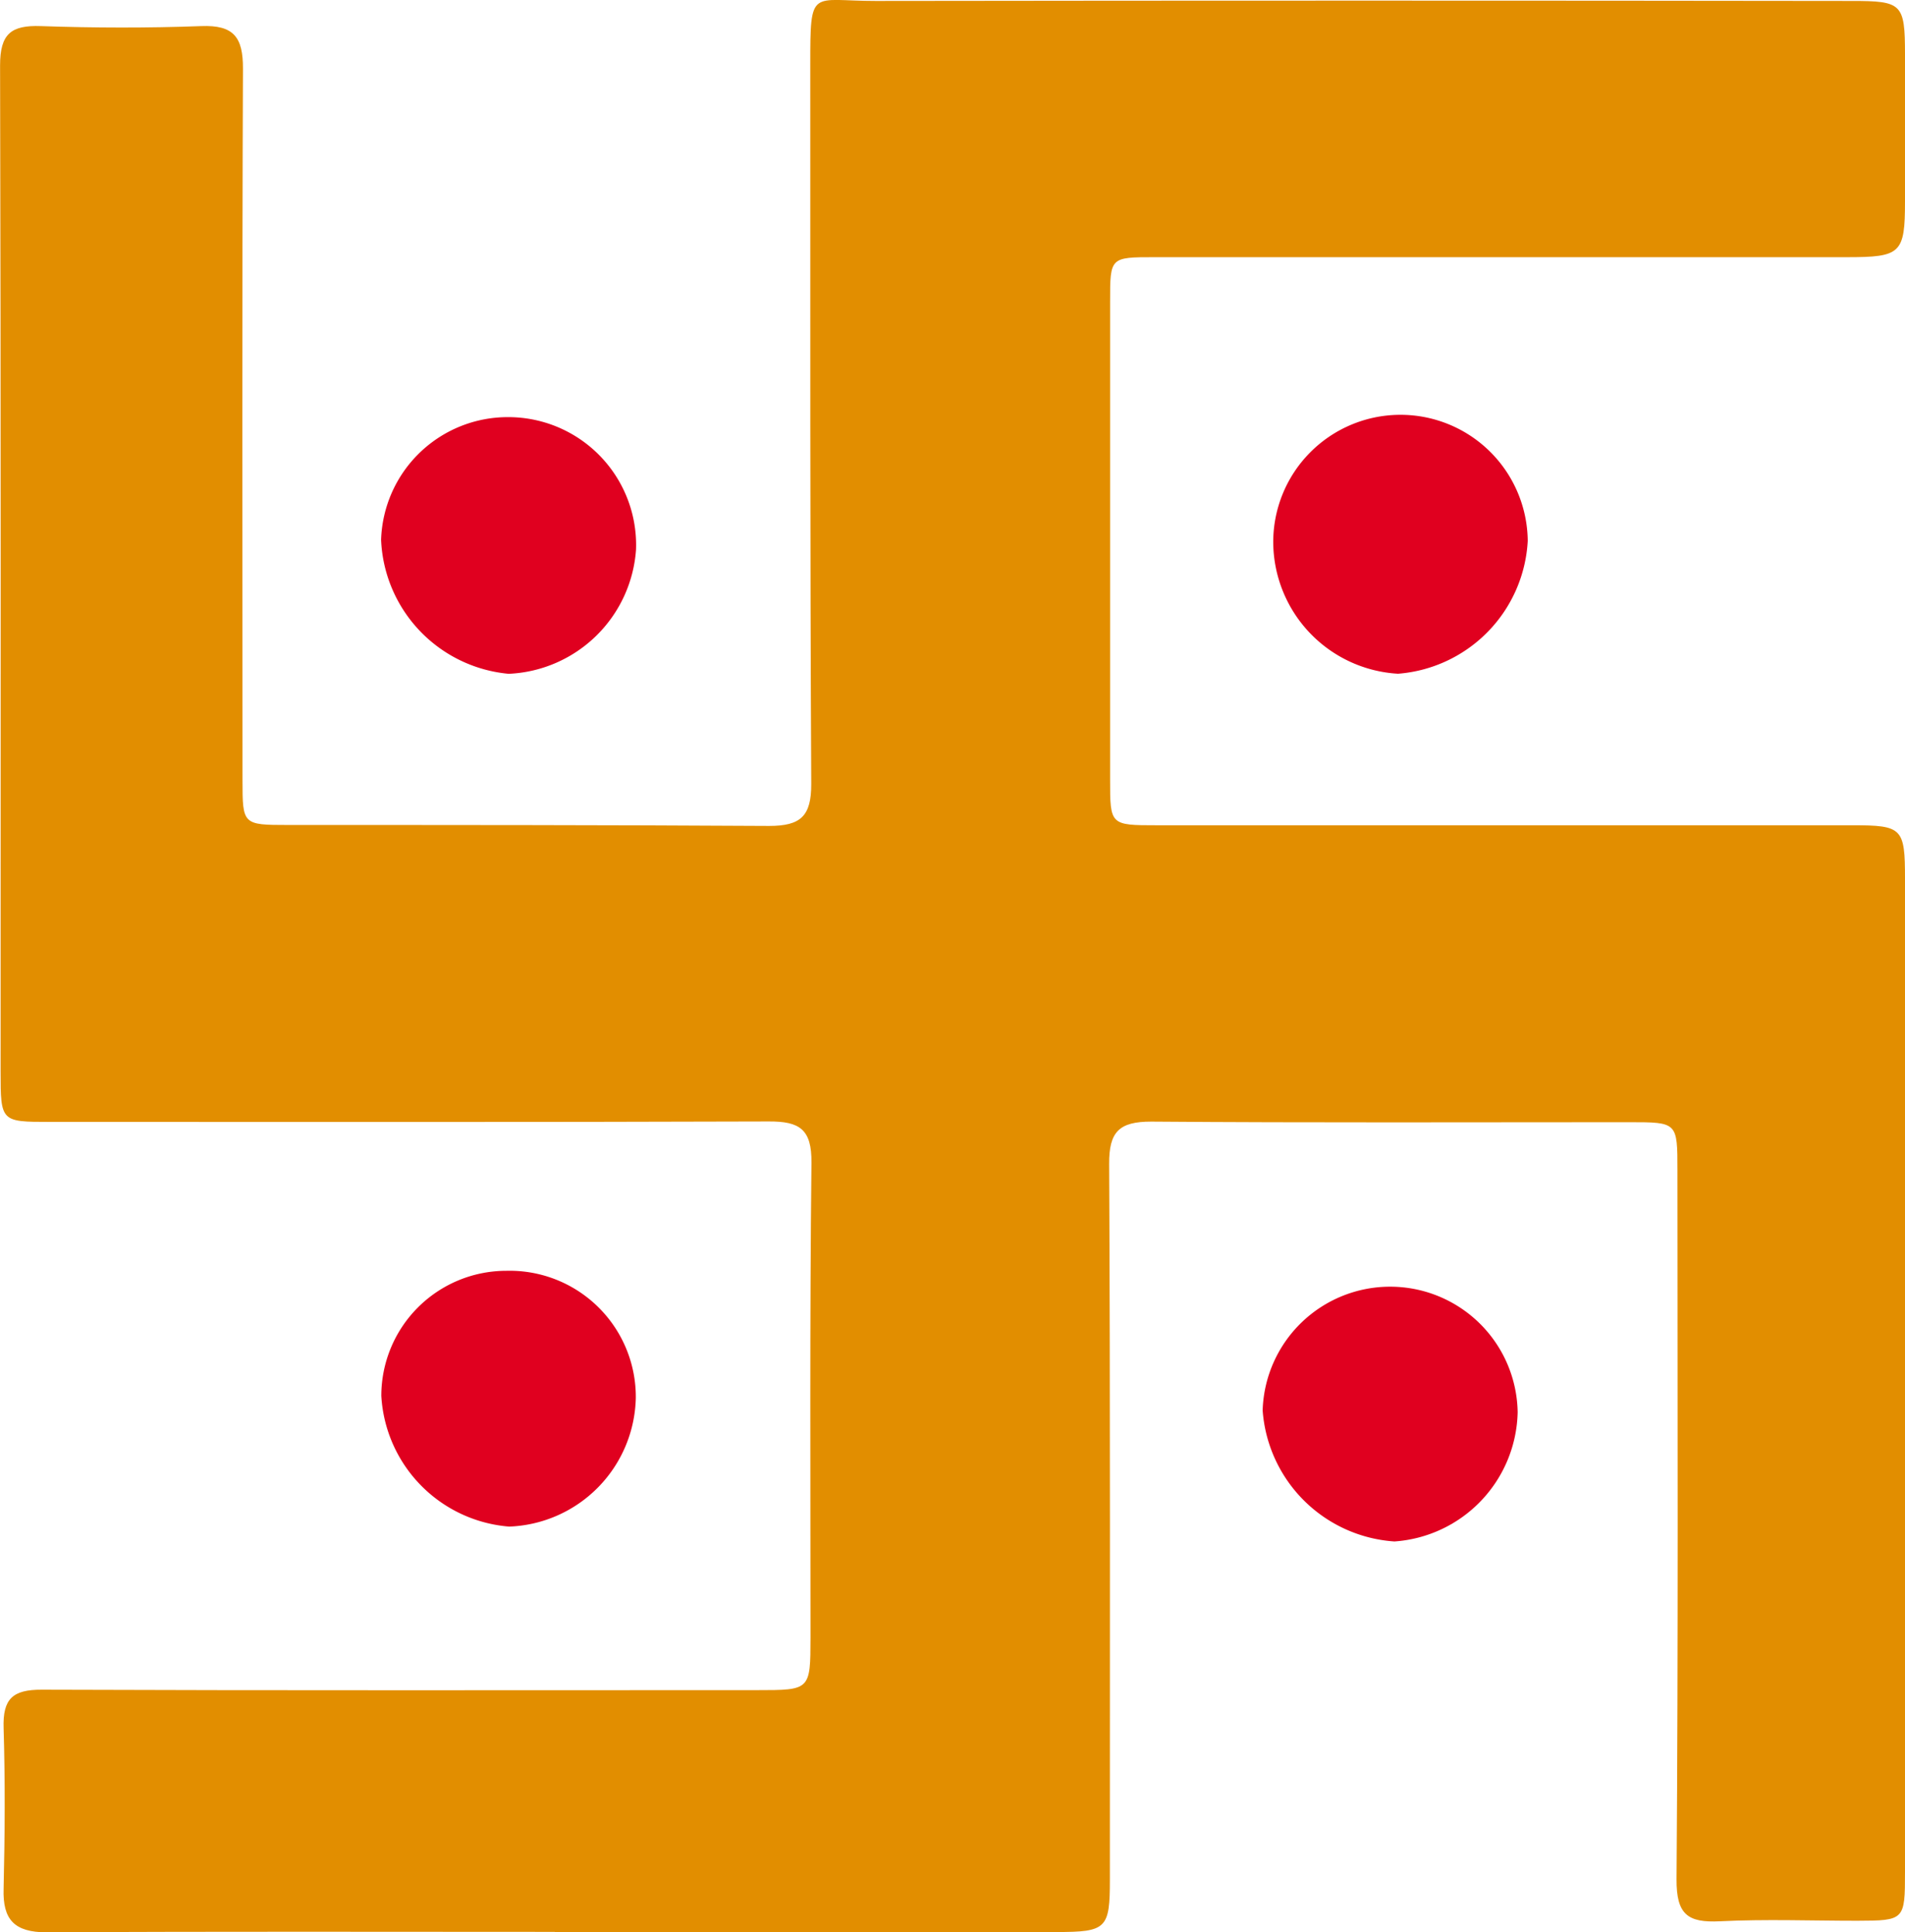
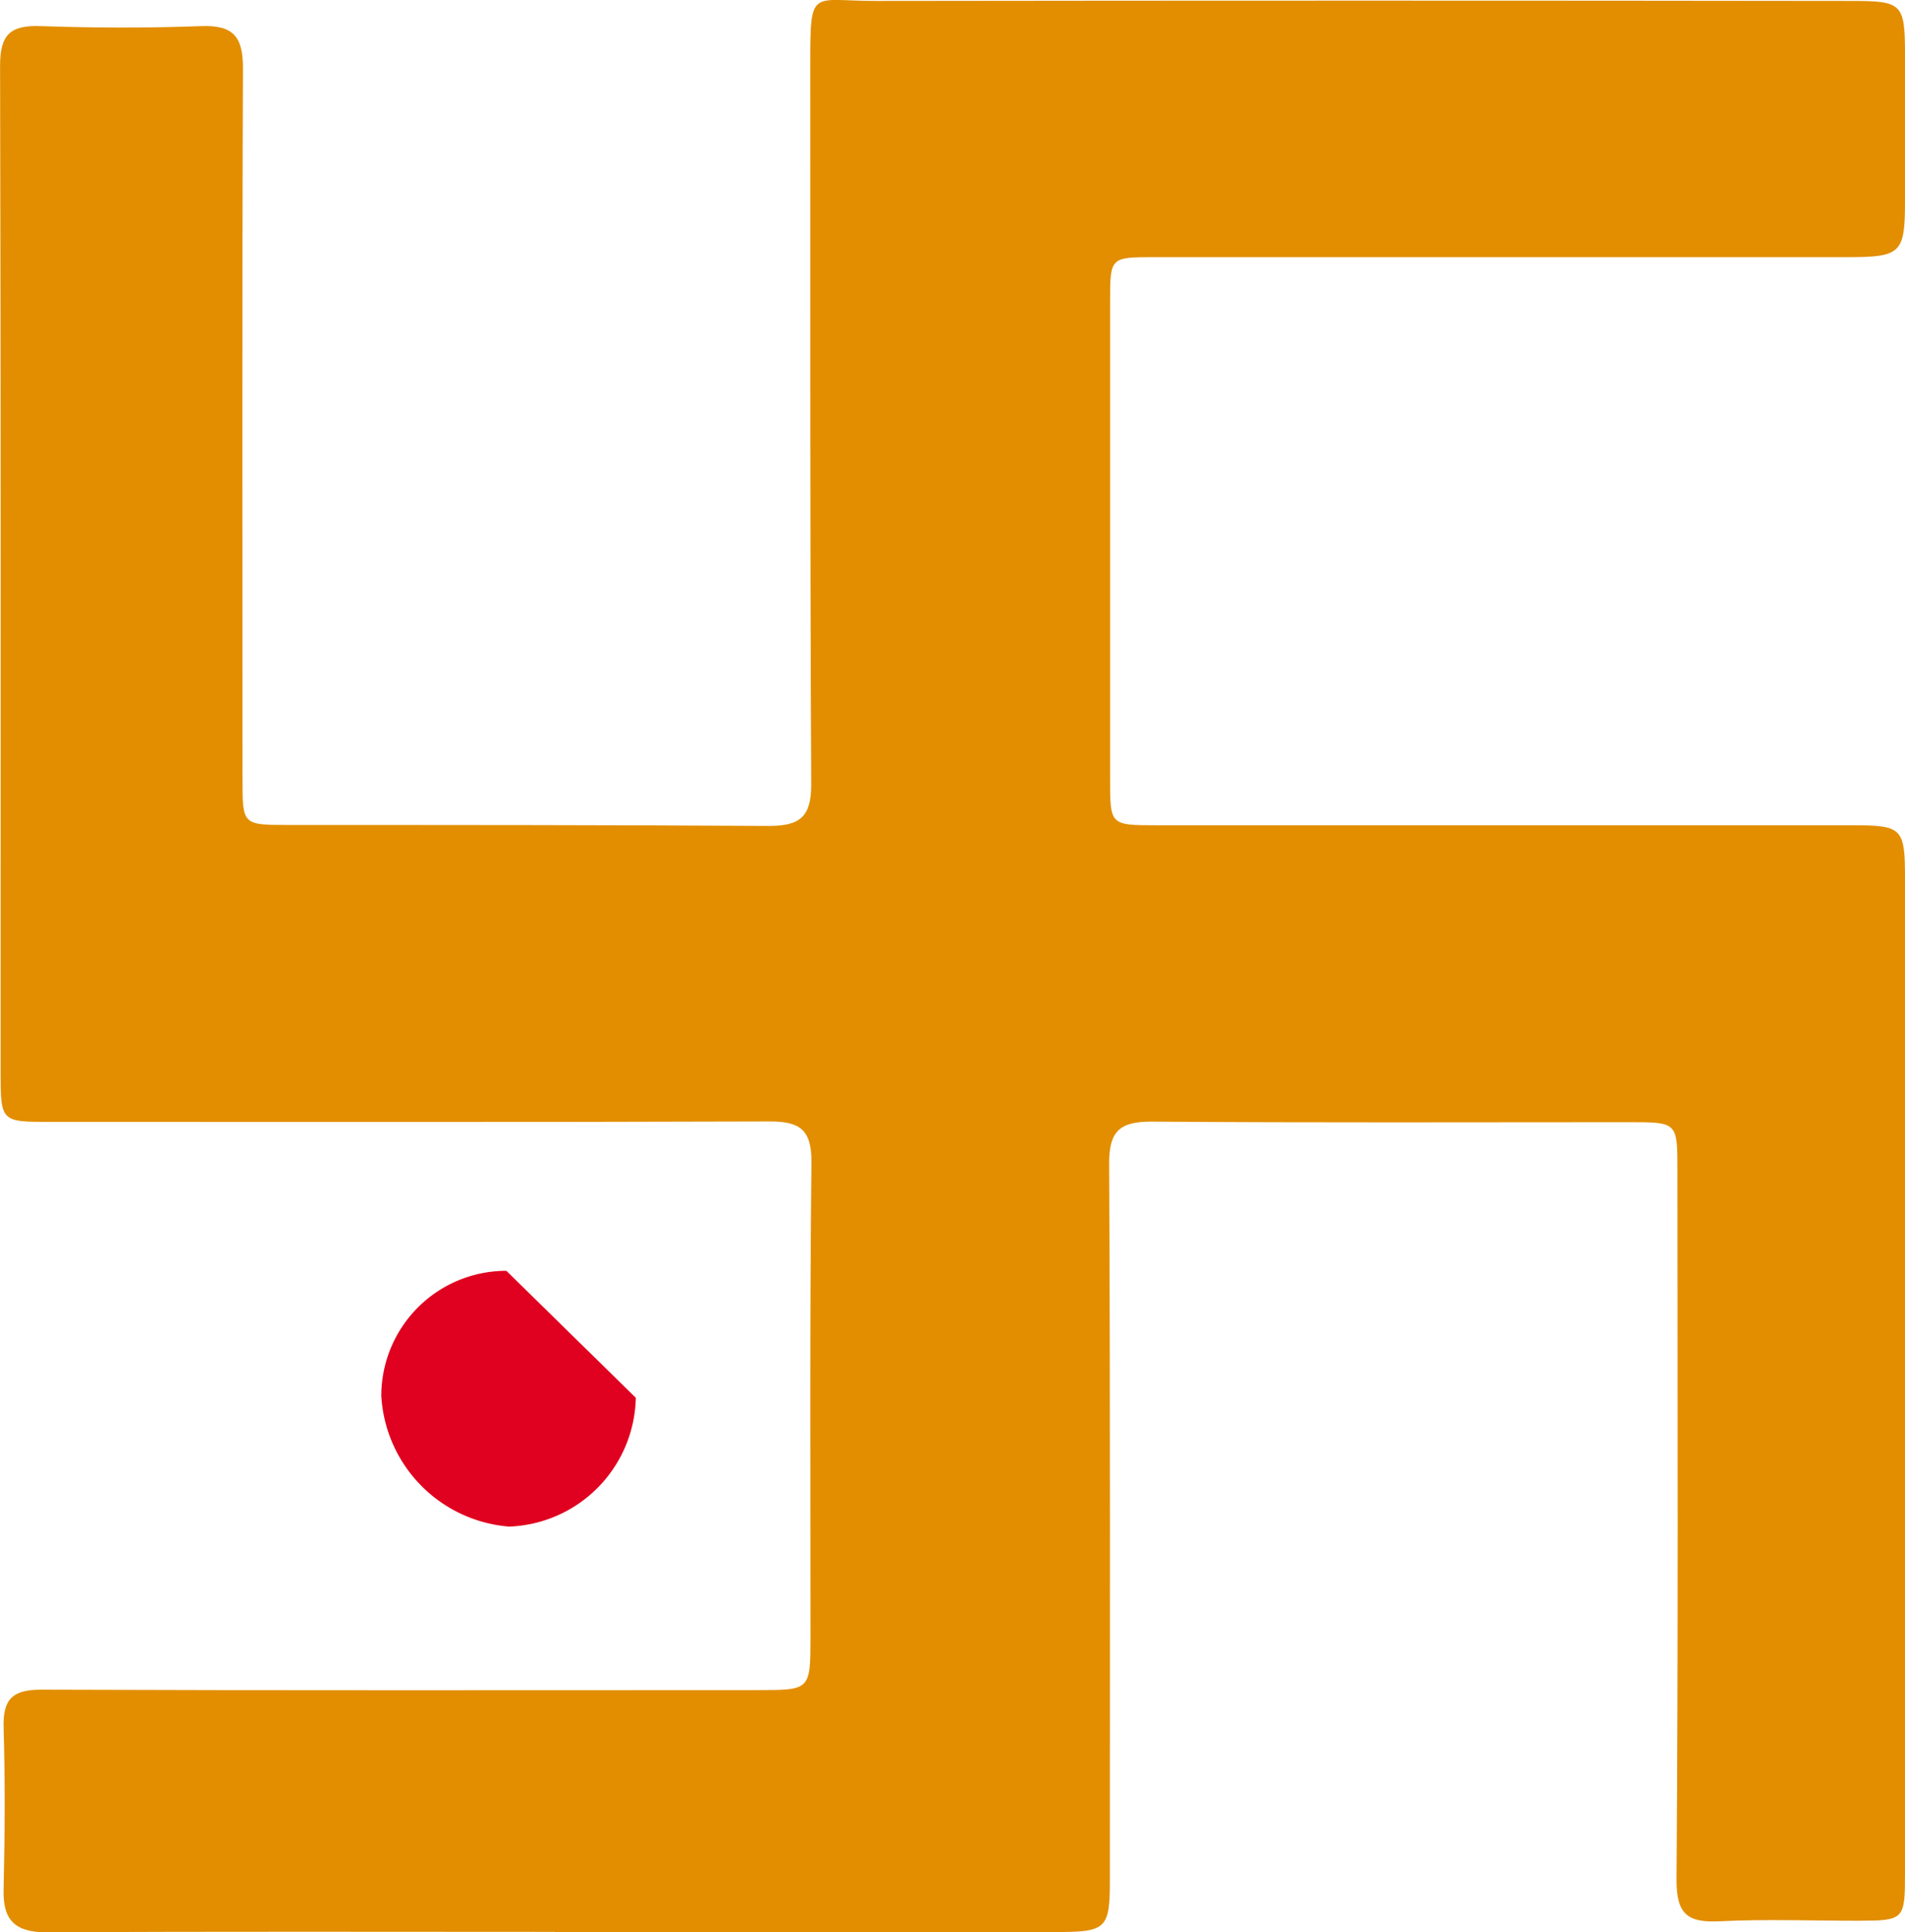
<svg xmlns="http://www.w3.org/2000/svg" width="25.899" height="26.266" viewBox="0 0 25.899 26.266">
  <g id="Group_10995" data-name="Group 10995" transform="translate(-1821.509 -331.904)">
    <path id="Path_34511" data-name="Path 34511" d="M1829.052,358.164c-2.3,0-4.605-.007-6.908.006-.44,0-.6-.172-.586-.594.017-.727.022-1.455,0-2.181-.013-.4.123-.525.521-.523,3.242.012,6.484.006,9.725.006.721,0,.723,0,.724-.715,0-2.151-.011-4.3.013-6.453.005-.459-.163-.564-.581-.562-3.257.011-6.514.006-9.771.006-.666,0-.672,0-.672-.682,0-4.56.005-9.12-.007-13.679,0-.43.15-.548.554-.534.726.025,1.455.027,2.181,0,.442-.017.569.151.567.579-.013,3.227-.006,6.453-.006,9.68,0,.594.006.6.615.6,2.182,0,4.363,0,6.544.013.431,0,.575-.133.573-.574-.017-3.257-.012-6.514-.013-9.771,0-1.063.006-.868.89-.869q6.635-.009,13.271,0c.682,0,.721.037.722.72q0,1,0,2c0,.714-.055.763-.79.763h-9.408c-.609,0-.609,0-.609.6q0,3.249,0,6.5c0,.621,0,.622.64.622h9.453c.678,0,.714.038.714.725q0,6.749,0,13.5c0,.659-.006.664-.652.666-.621,0-1.244-.024-1.863.007-.44.022-.594-.092-.591-.573.024-3.211.013-6.423.012-9.635,0-.653,0-.654-.654-.654-2.166,0-4.333.009-6.5-.008-.437,0-.574.138-.572.575.016,3.242.01,6.484.01,9.726,0,.67-.044.715-.73.715h-6.817Z" transform="translate(0 0)" fill="#e28e00" />
-     <path id="Path_34512" data-name="Path 34512" d="M2013.8,525.742a1.8,1.8,0,0,1-1.675,1.757,1.925,1.925,0,0,1-1.792-1.781,1.734,1.734,0,0,1,3.467.024Z" transform="translate(-171.658 -174.642)" fill="#e0001f" />
-     <path id="Path_34513" data-name="Path 34513" d="M1880.158,394.28a1.738,1.738,0,0,1,1.732,1.8,1.816,1.816,0,0,1-1.731,1.689,1.91,1.91,0,0,1-1.735-1.821A1.723,1.723,0,0,1,1880.158,394.28Z" transform="translate(-51.734 -56.706)" fill="#e0001f" />
-     <path id="Path_34514" data-name="Path 34514" d="M2011.939,395.972a1.73,1.73,0,0,1,3.46-.031,1.914,1.914,0,0,1-1.764,1.805A1.8,1.8,0,0,1,2011.939,395.972Z" transform="translate(-173.12 -56.684)" fill="#e0001f" />
-     <path id="Path_34515" data-name="Path 34515" d="M1881.976,523.62a1.789,1.789,0,0,1-1.721,1.751,1.891,1.891,0,0,1-1.739-1.777,1.7,1.7,0,0,1,1.7-1.7A1.715,1.715,0,0,1,1881.976,523.62Z" transform="translate(-51.823 -172.716)" fill="#e0001f" />
+     <path id="Path_34515" data-name="Path 34515" d="M1881.976,523.62a1.789,1.789,0,0,1-1.721,1.751,1.891,1.891,0,0,1-1.739-1.777,1.7,1.7,0,0,1,1.7-1.7Z" transform="translate(-51.823 -172.716)" fill="#e0001f" />
  </g>
</svg>